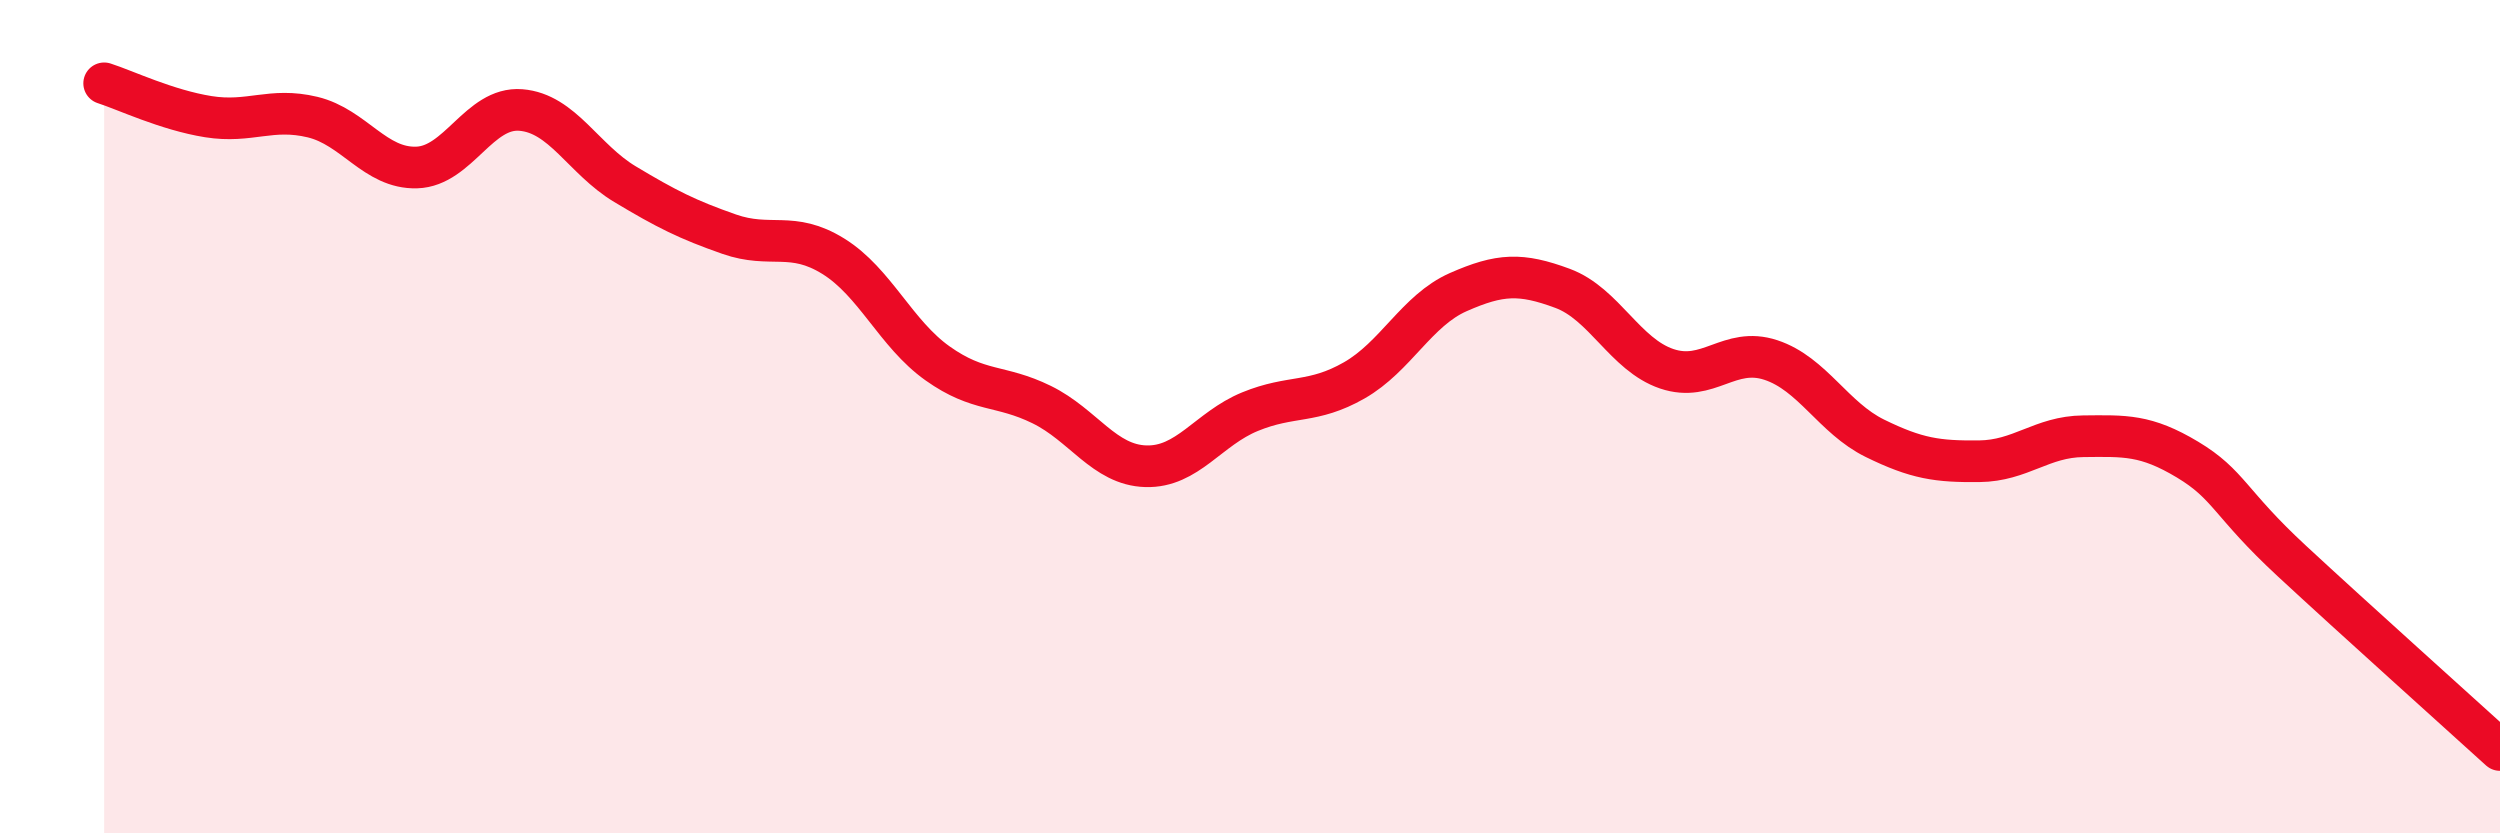
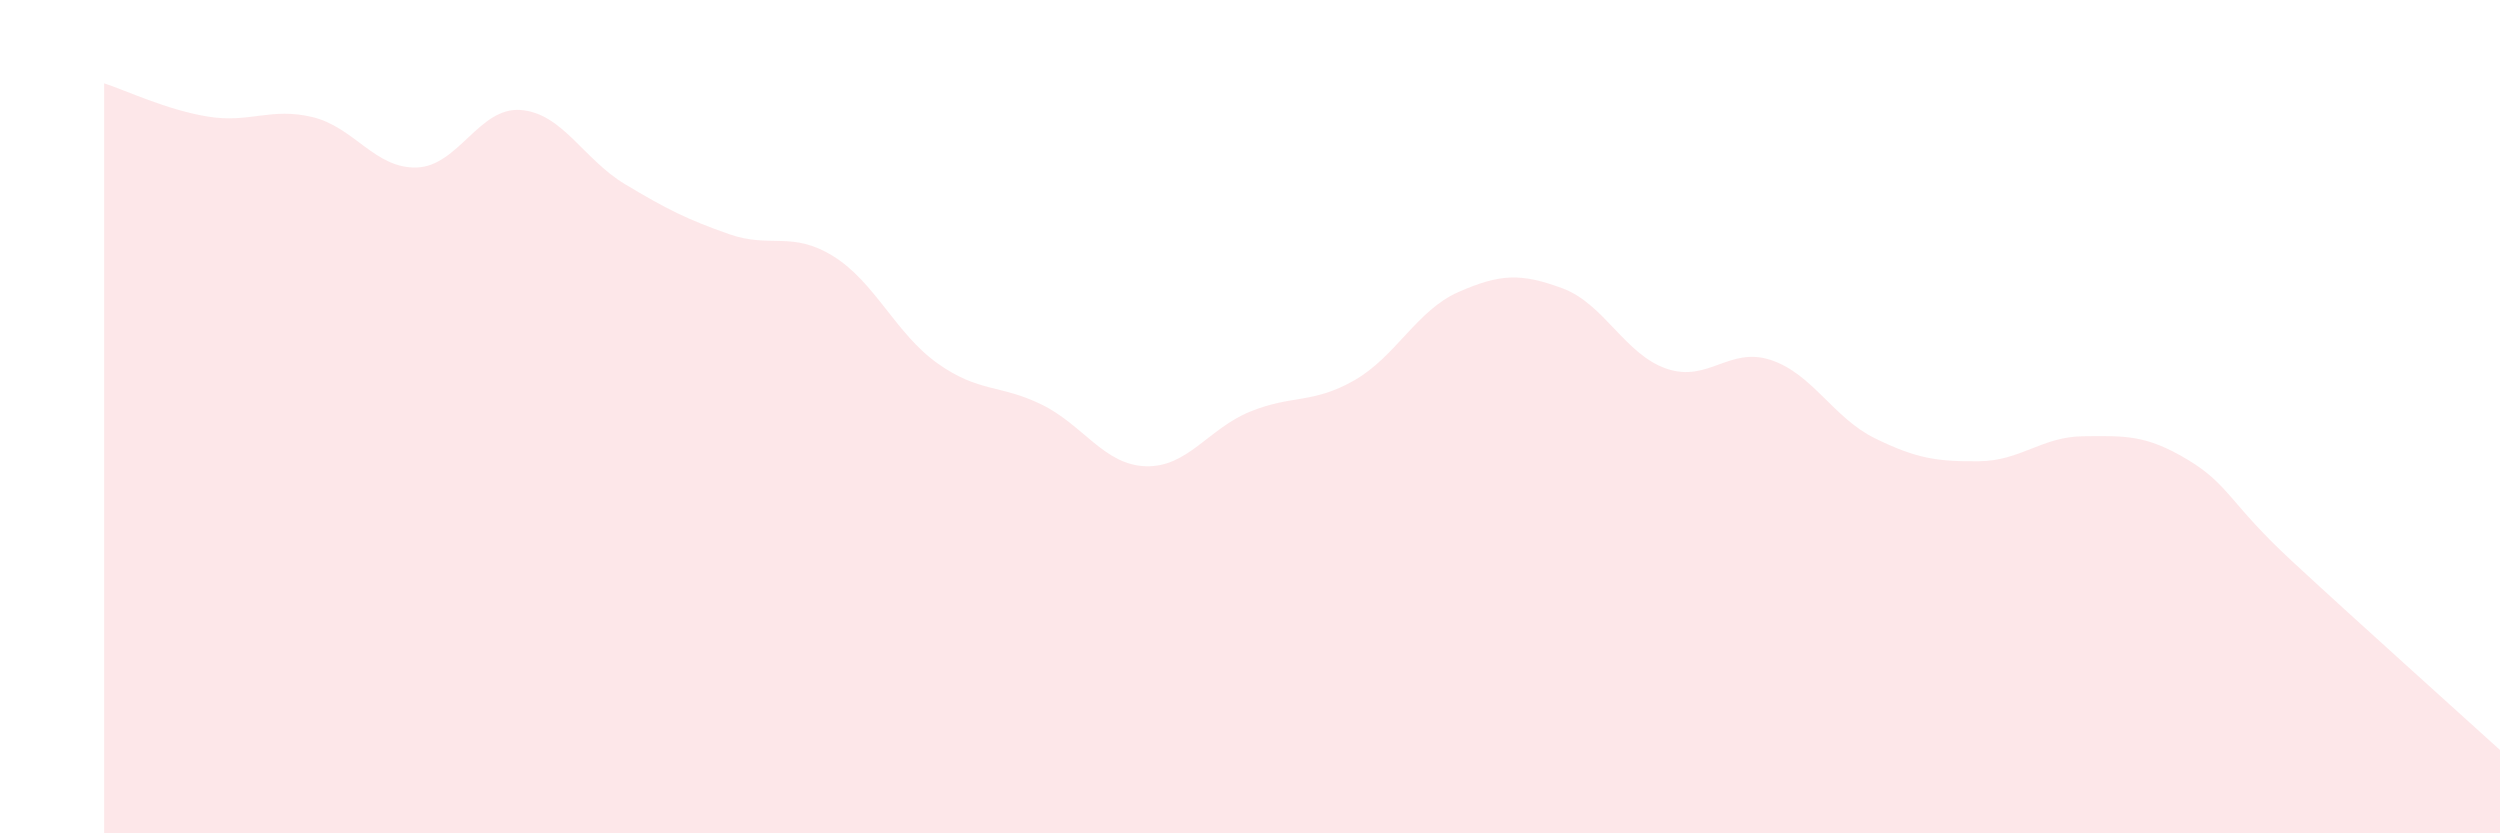
<svg xmlns="http://www.w3.org/2000/svg" width="60" height="20" viewBox="0 0 60 20">
  <path d="M 2.5,2 C 3,2.16 4,2.64 5,2.8 C 6,2.96 6.5,2.57 7.5,2.81 C 8.5,3.05 9,4.05 10,4.02 C 11,3.99 11.5,2.56 12.5,2.64 C 13.5,2.72 14,3.82 15,4.42 C 16,5.02 16.5,5.27 17.5,5.62 C 18.5,5.97 19,5.53 20,6.15 C 21,6.77 21.5,8.01 22.5,8.72 C 23.5,9.43 24,9.22 25,9.71 C 26,10.2 26.5,11.16 27.5,11.19 C 28.5,11.22 29,10.29 30,9.88 C 31,9.47 31.5,9.7 32.5,9.13 C 33.5,8.56 34,7.45 35,7.01 C 36,6.57 36.5,6.55 37.5,6.92 C 38.5,7.29 39,8.51 40,8.85 C 41,9.19 41.5,8.31 42.5,8.64 C 43.5,8.97 44,10.03 45,10.52 C 46,11.01 46.5,11.08 47.5,11.07 C 48.5,11.06 49,10.48 50,10.47 C 51,10.46 51.5,10.43 52.5,11.03 C 53.5,11.63 53.5,12.07 55,13.46 C 56.5,14.85 59,17.09 60,18L60 20L2.5 20Z" fill="#EB0A25" opacity="0.1" stroke-linecap="round" stroke-linejoin="round" />
-   <path d="M 2.5,2 C 3,2.16 4,2.64 5,2.8 C 6,2.96 6.5,2.57 7.5,2.81 C 8.5,3.05 9,4.05 10,4.02 C 11,3.99 11.5,2.56 12.5,2.64 C 13.5,2.72 14,3.82 15,4.42 C 16,5.02 16.5,5.27 17.5,5.62 C 18.5,5.97 19,5.53 20,6.15 C 21,6.77 21.5,8.01 22.5,8.72 C 23.5,9.43 24,9.22 25,9.71 C 26,10.2 26.5,11.16 27.5,11.19 C 28.5,11.22 29,10.29 30,9.88 C 31,9.47 31.5,9.7 32.5,9.13 C 33.5,8.56 34,7.45 35,7.01 C 36,6.57 36.5,6.55 37.5,6.92 C 38.5,7.29 39,8.51 40,8.85 C 41,9.19 41.5,8.31 42.5,8.64 C 43.5,8.97 44,10.03 45,10.52 C 46,11.01 46.5,11.08 47.5,11.07 C 48.5,11.06 49,10.48 50,10.47 C 51,10.46 51.5,10.43 52.5,11.03 C 53.5,11.63 53.5,12.07 55,13.46 C 56.5,14.85 59,17.09 60,18" stroke="#EB0A25" stroke-width="1" fill="none" stroke-linecap="round" stroke-linejoin="round" />
</svg>